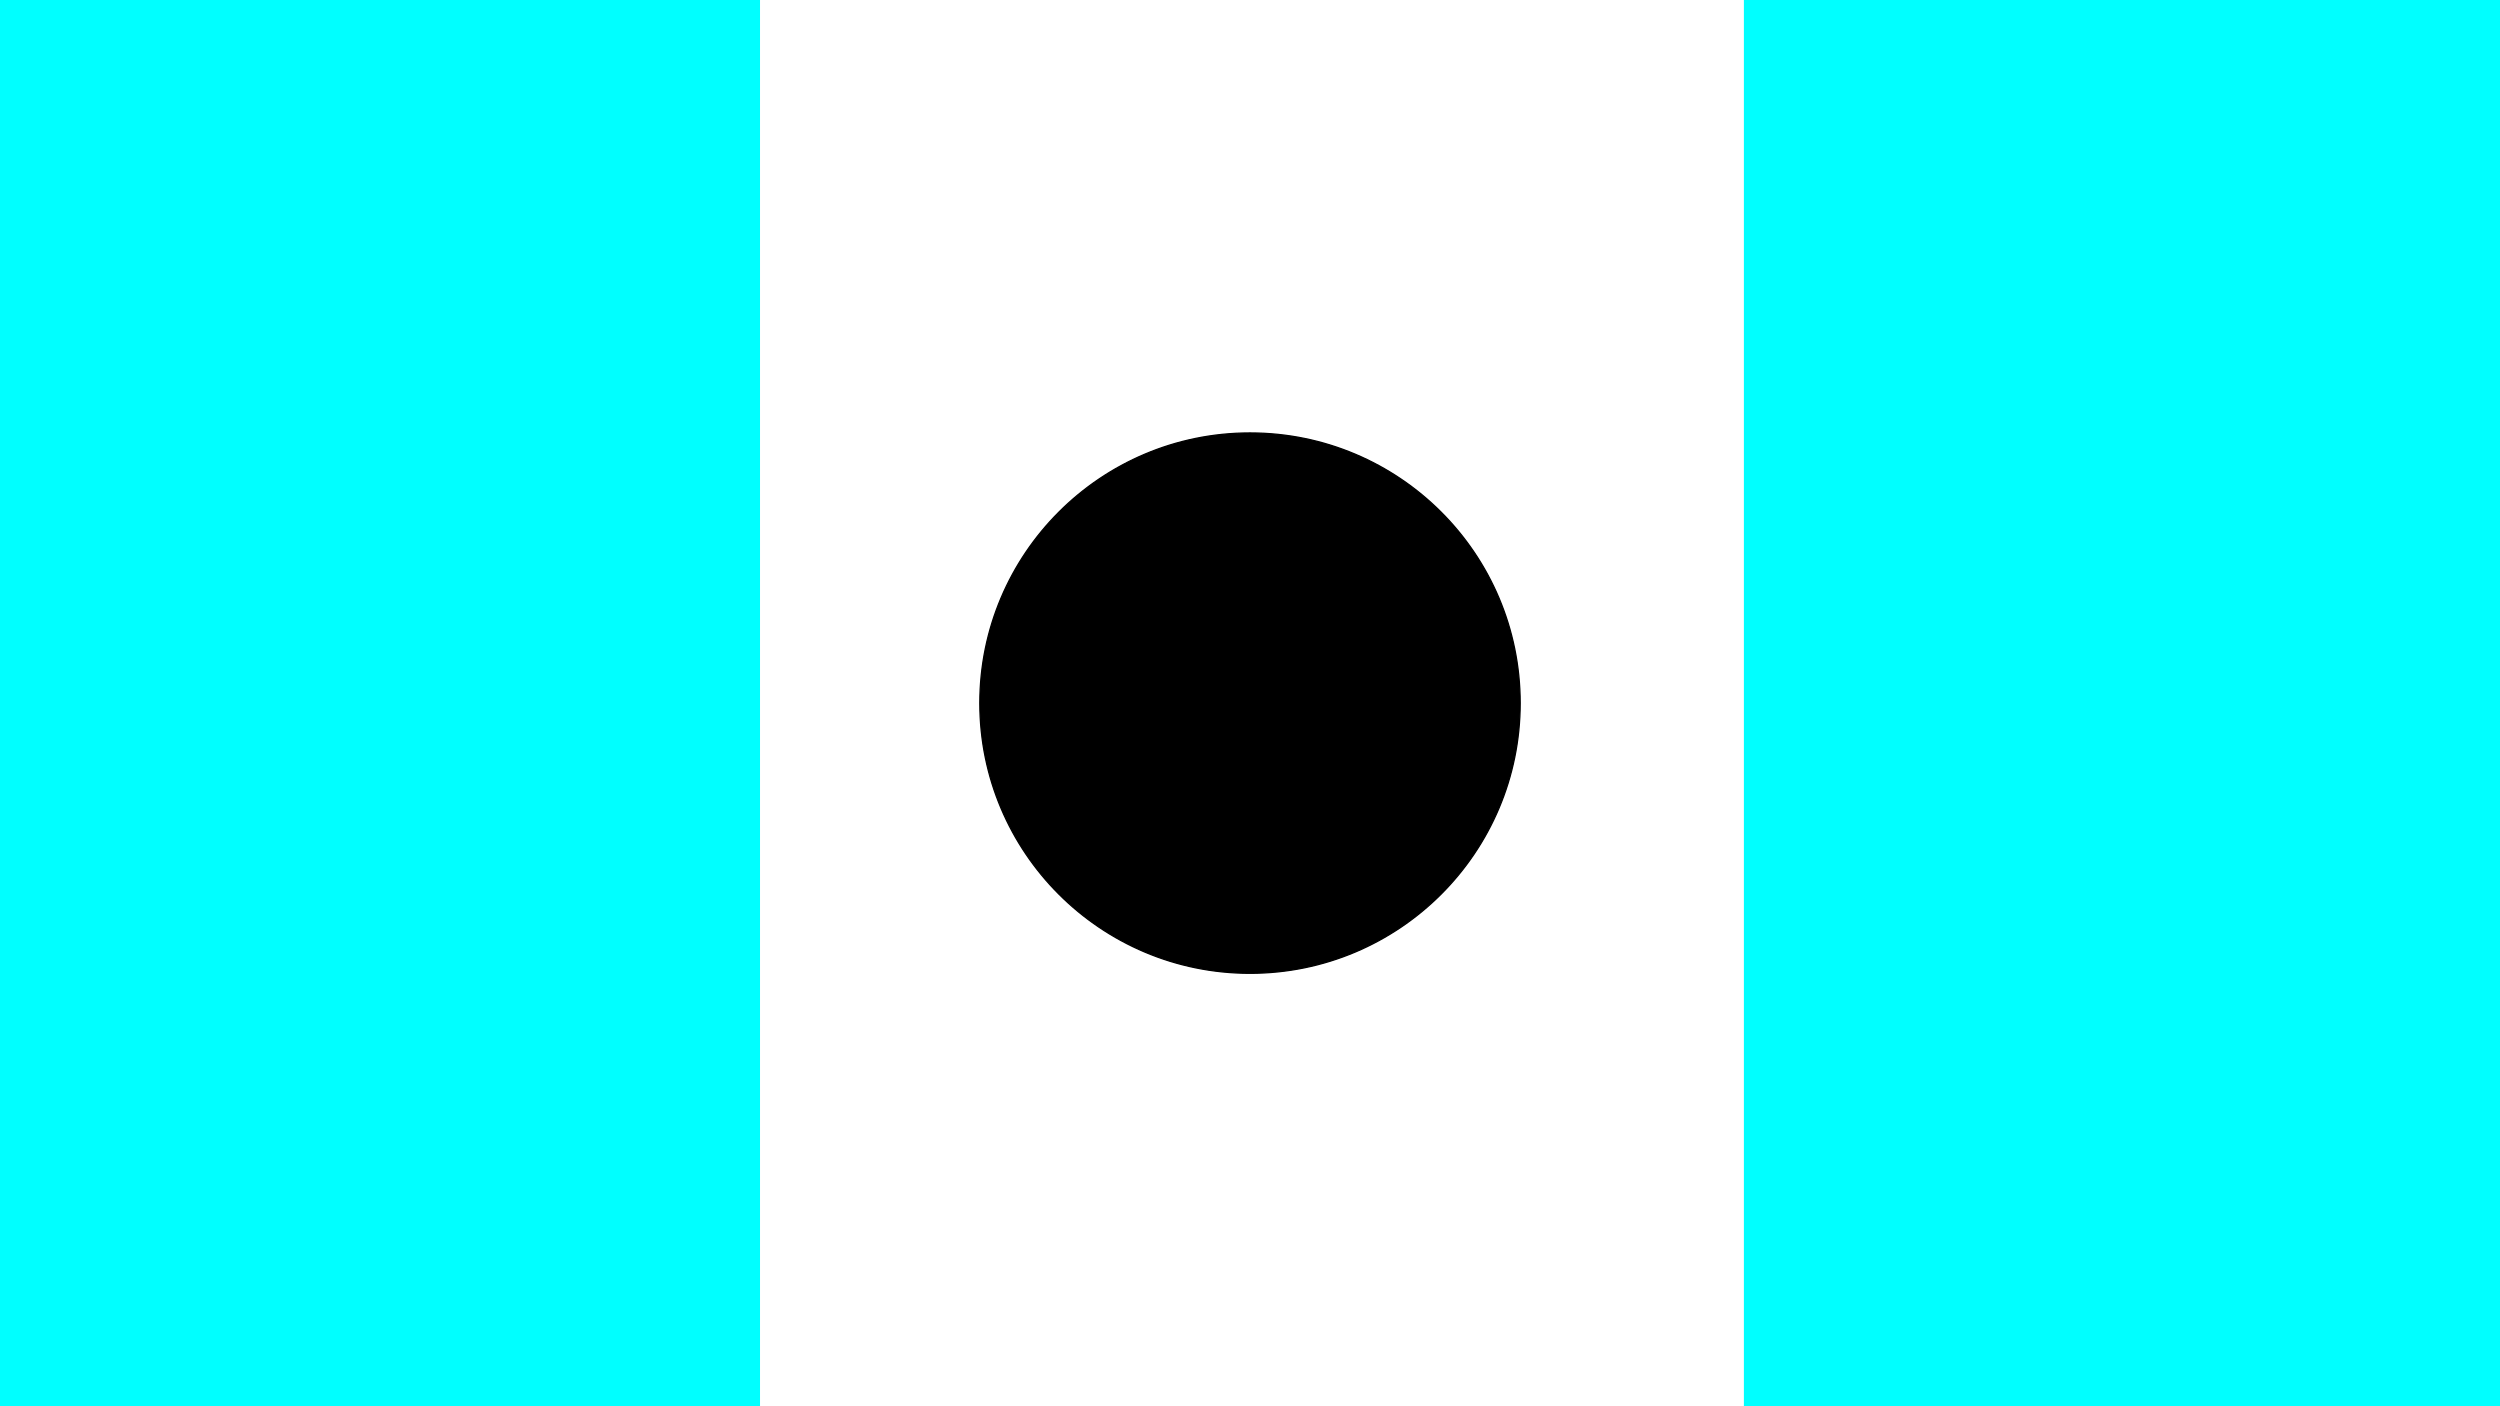
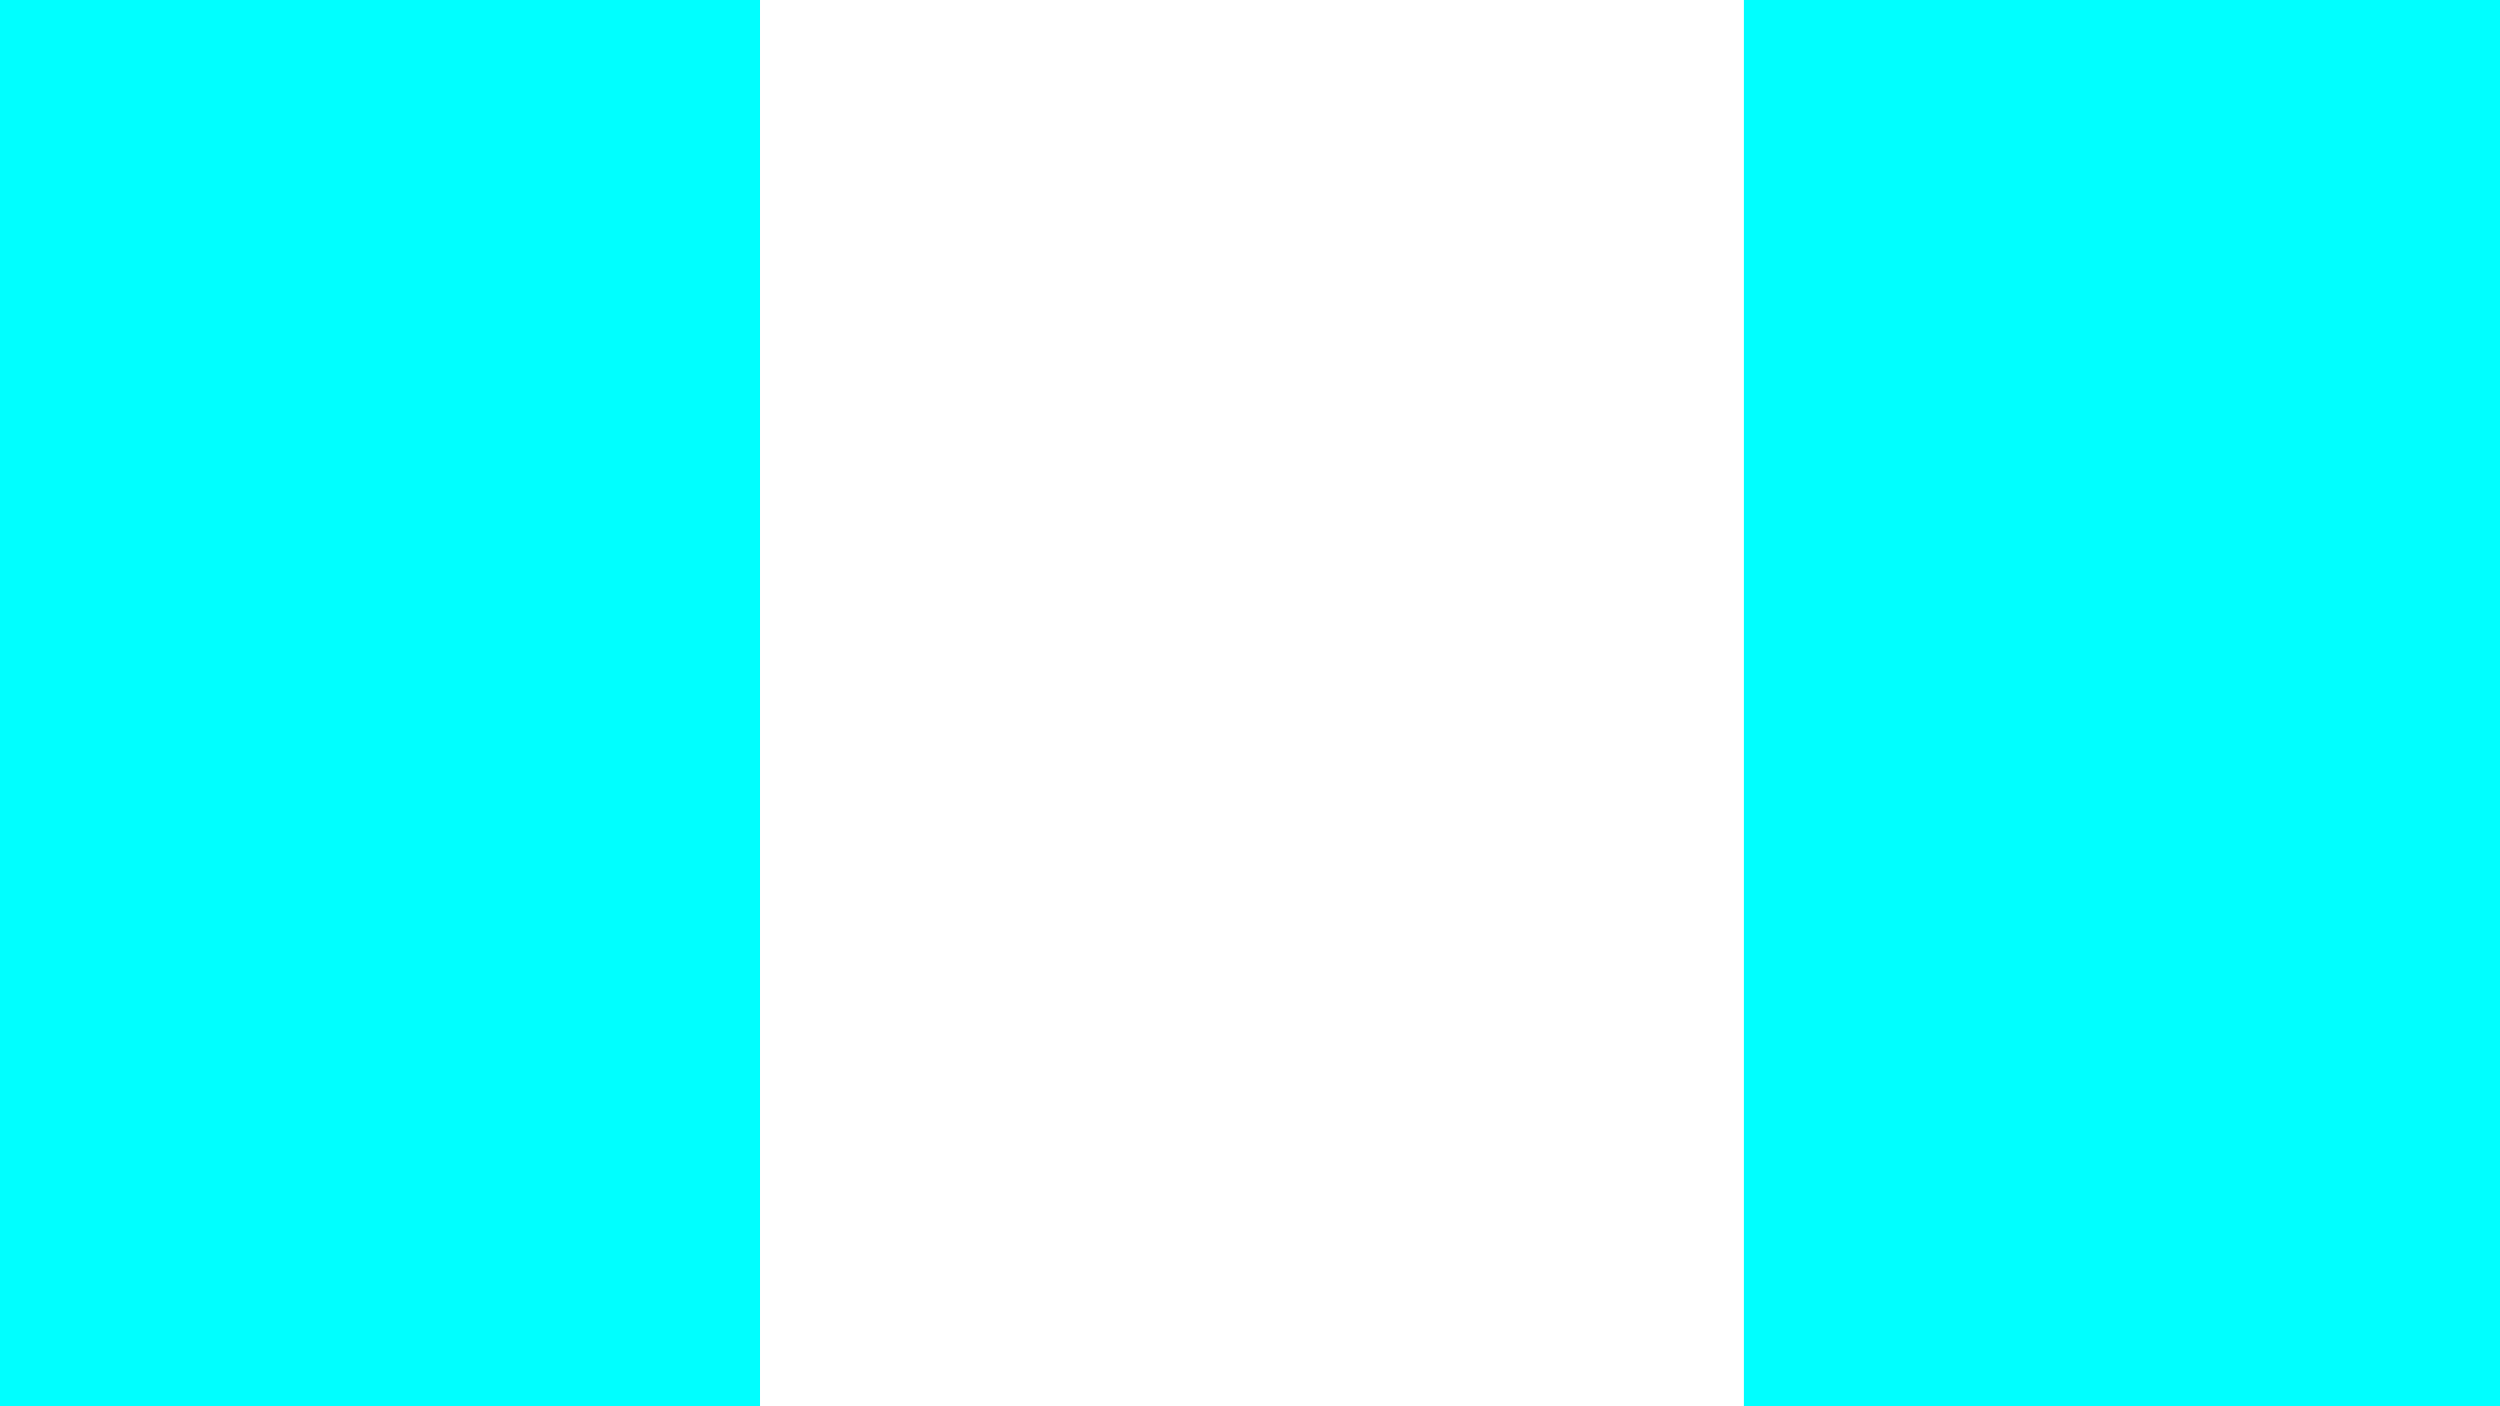
<svg xmlns="http://www.w3.org/2000/svg" version="1.1" id="Layer_1" x="0px" y="0px" viewBox="0 0 1920 1080" style="enable-background:new 0 0 1920 1080;" xml:space="preserve">
  <style type="text/css">
	.st0{fill:#00FFFF;}
	.st1{fill:#FFFFFF;}
	.st2{stroke:#000000;stroke-miterlimit:10;}
</style>
  <rect class="st0" width="1920" height="1080" />
  <rect x="583.7" class="st1" width="755.6" height="1080" />
-   <circle class="st2" cx="960" cy="540" r="207.5" />
</svg>